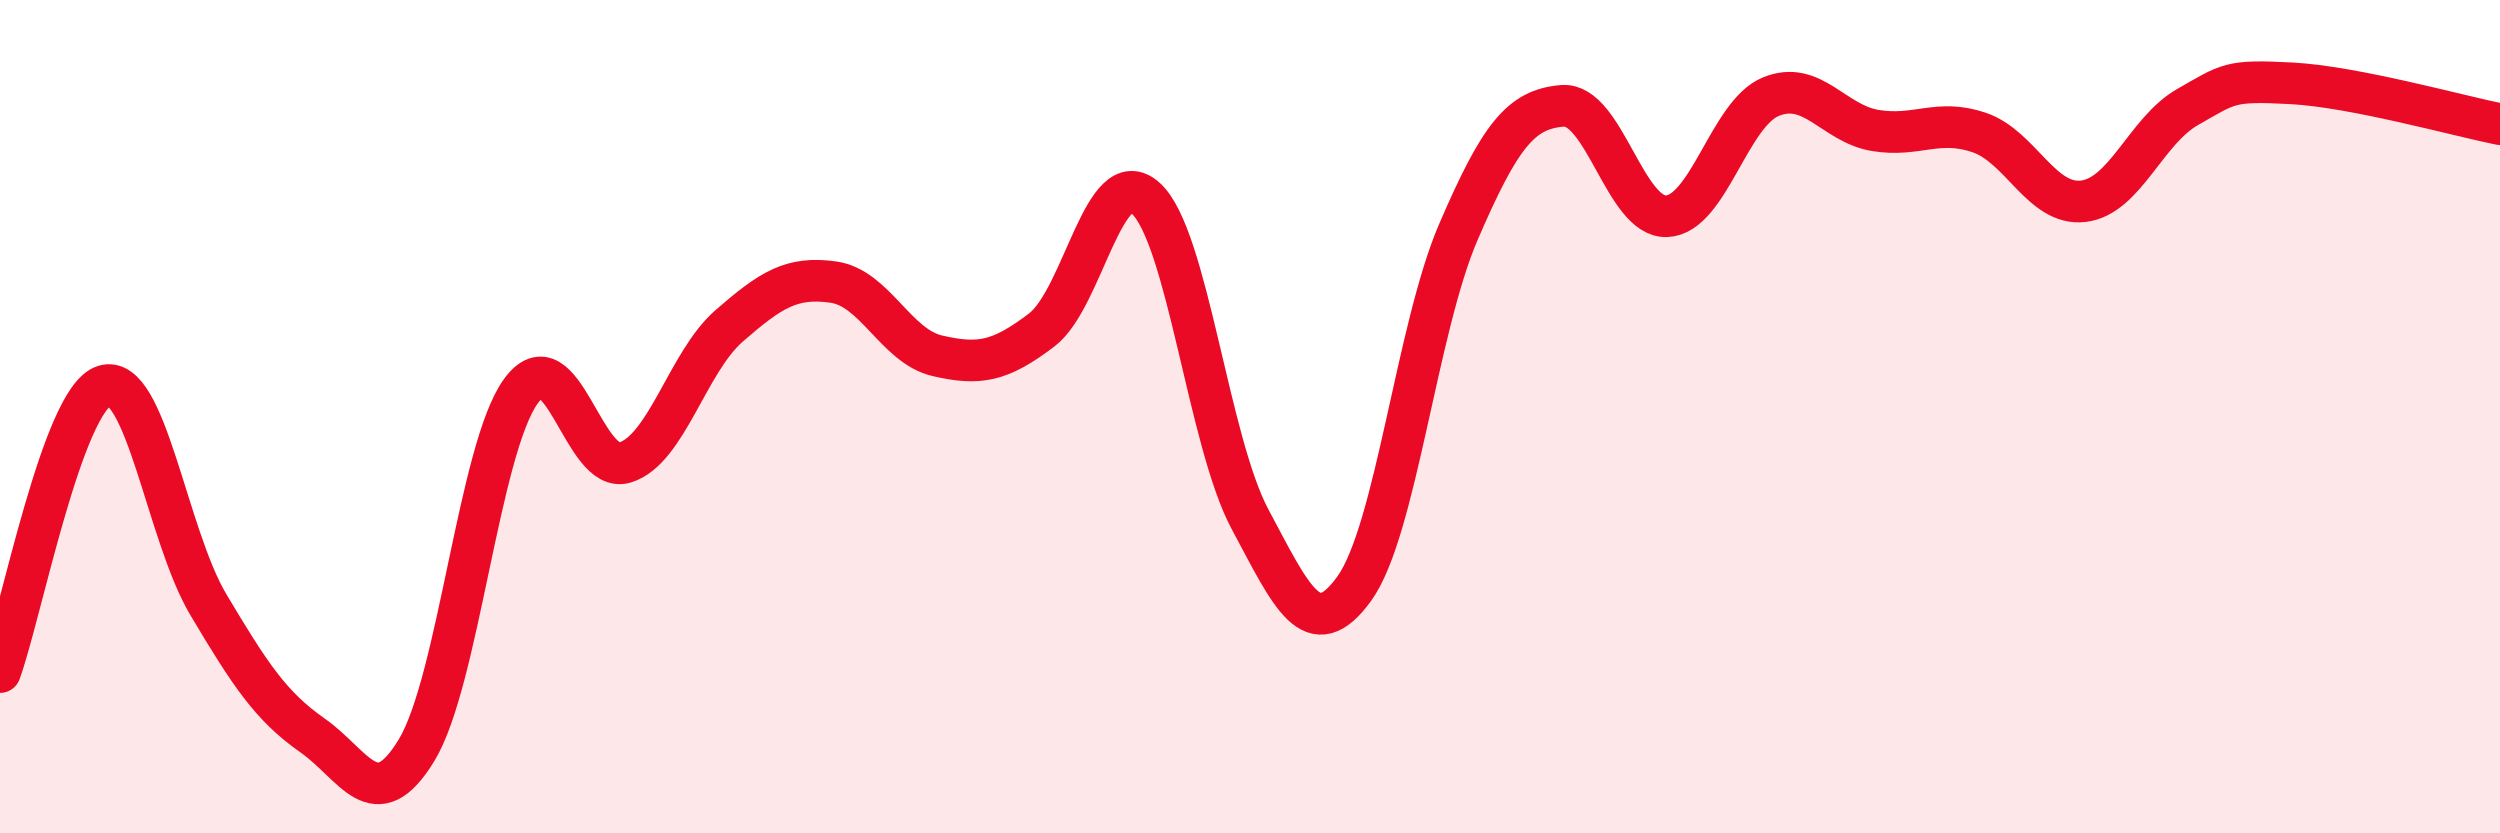
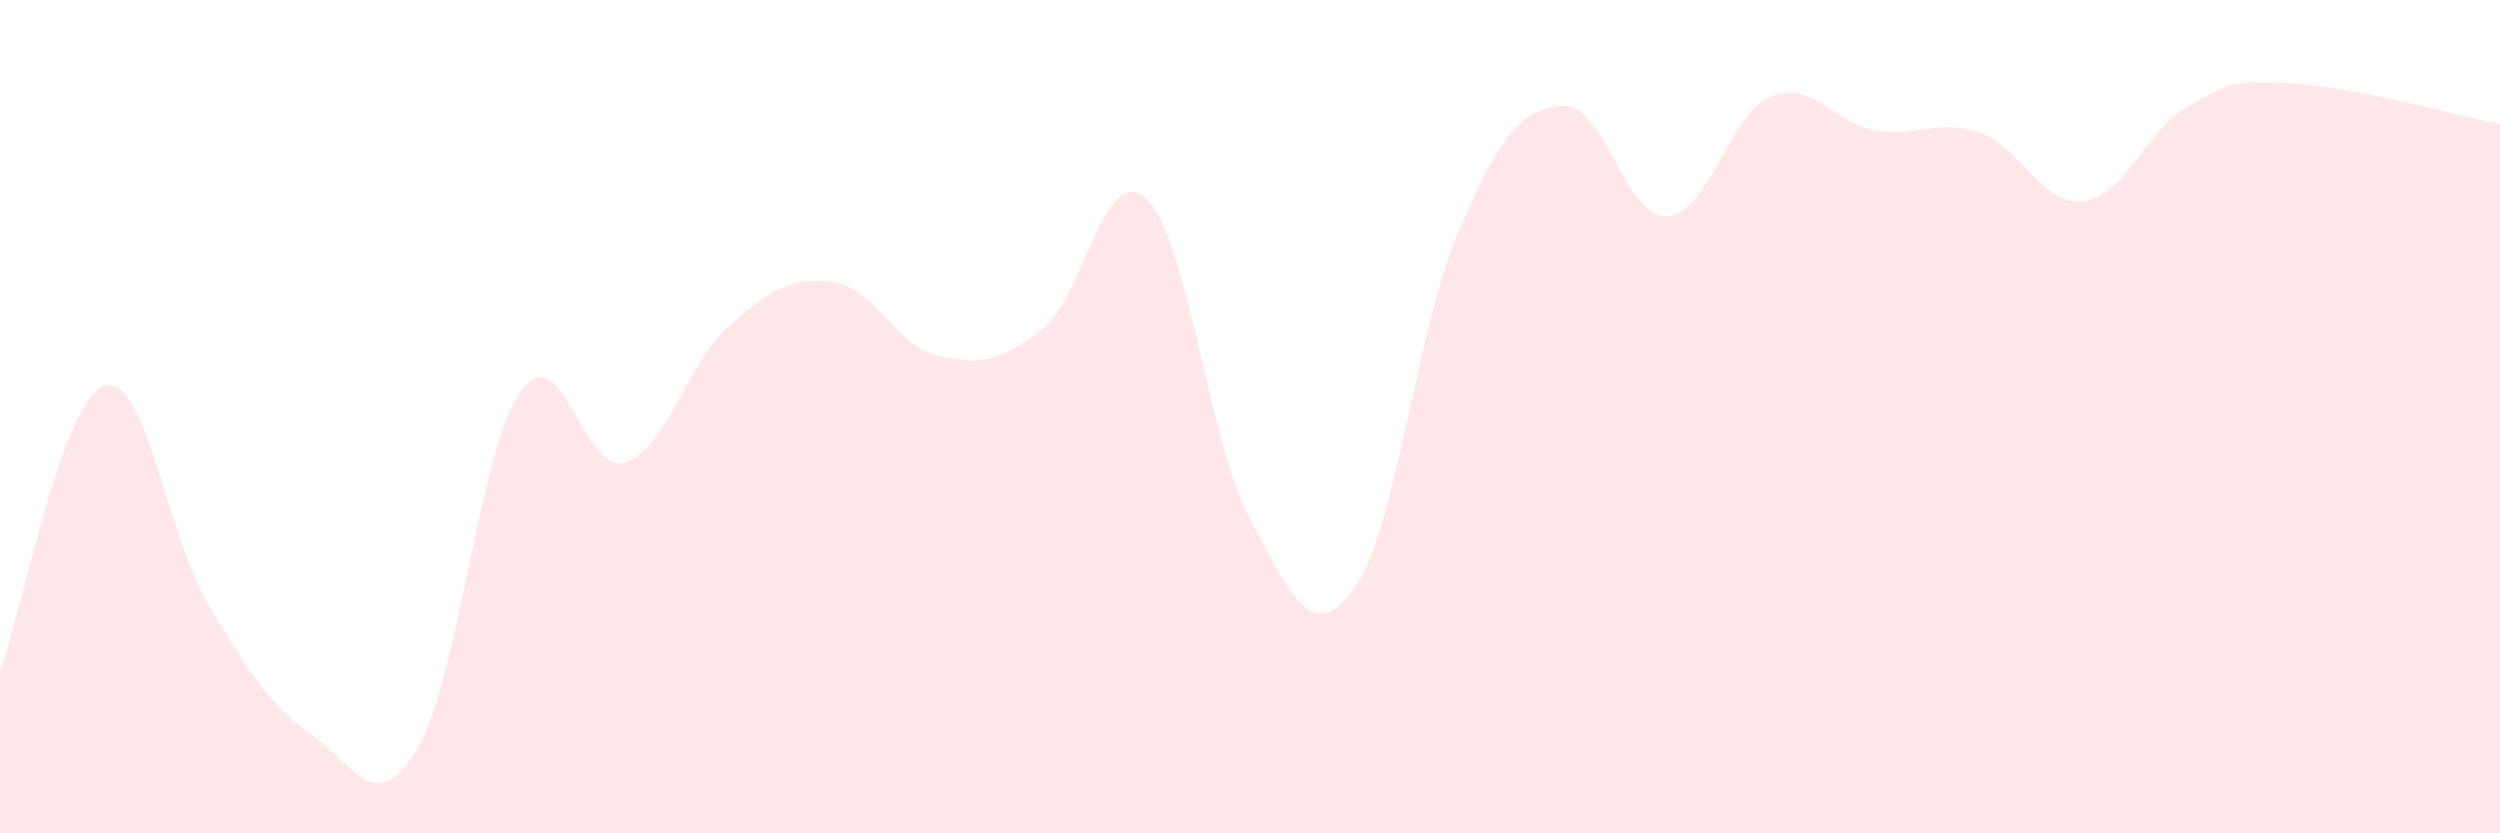
<svg xmlns="http://www.w3.org/2000/svg" width="60" height="20" viewBox="0 0 60 20">
  <path d="M 0,16.13 C 0.5,14.76 1.5,9.58 2.5,9.26 C 3.5,8.94 4,12.83 5,14.51 C 6,16.19 6.5,16.95 7.5,17.65 C 8.5,18.35 9,19.65 10,18 C 11,16.35 11.5,10.77 12.5,9.39 C 13.5,8.01 14,11.41 15,11.1 C 16,10.79 16.5,8.69 17.5,7.82 C 18.5,6.95 19,6.63 20,6.77 C 21,6.91 21.5,8.31 22.5,8.54 C 23.5,8.77 24,8.68 25,7.92 C 26,7.16 26.5,3.85 27.5,4.76 C 28.5,5.67 29,10.59 30,12.46 C 31,14.33 31.5,15.51 32.5,14.13 C 33.5,12.75 34,7.89 35,5.57 C 36,3.25 36.5,2.62 37.5,2.54 C 38.5,2.46 39,5.23 40,5.19 C 41,5.15 41.5,2.73 42.5,2.32 C 43.5,1.91 44,2.96 45,3.13 C 46,3.3 46.5,2.84 47.5,3.18 C 48.5,3.52 49,4.95 50,4.83 C 51,4.71 51.5,3.14 52.5,2.57 C 53.5,2 53.5,1.92 55,2 C 56.5,2.08 59,2.78 60,2.98L60 20L0 20Z" fill="#EB0A25" opacity="0.1" stroke-linecap="round" stroke-linejoin="round" />
-   <path d="M 0,16.13 C 0.5,14.76 1.5,9.58 2.5,9.26 C 3.5,8.94 4,12.83 5,14.51 C 6,16.19 6.5,16.95 7.5,17.65 C 8.5,18.35 9,19.65 10,18 C 11,16.35 11.5,10.77 12.5,9.39 C 13.5,8.01 14,11.41 15,11.1 C 16,10.79 16.5,8.69 17.5,7.82 C 18.5,6.95 19,6.63 20,6.77 C 21,6.91 21.5,8.31 22.5,8.54 C 23.5,8.77 24,8.68 25,7.92 C 26,7.16 26.5,3.85 27.5,4.76 C 28.5,5.67 29,10.59 30,12.46 C 31,14.33 31.5,15.51 32.5,14.13 C 33.5,12.75 34,7.89 35,5.57 C 36,3.25 36.5,2.62 37.5,2.54 C 38.5,2.46 39,5.23 40,5.19 C 41,5.15 41.5,2.73 42.5,2.32 C 43.5,1.91 44,2.96 45,3.13 C 46,3.3 46.5,2.84 47.5,3.18 C 48.5,3.52 49,4.95 50,4.83 C 51,4.71 51.5,3.14 52.5,2.57 C 53.5,2 53.5,1.92 55,2 C 56.5,2.08 59,2.78 60,2.98" stroke="#EB0A25" stroke-width="1" fill="none" stroke-linecap="round" stroke-linejoin="round" />
</svg>